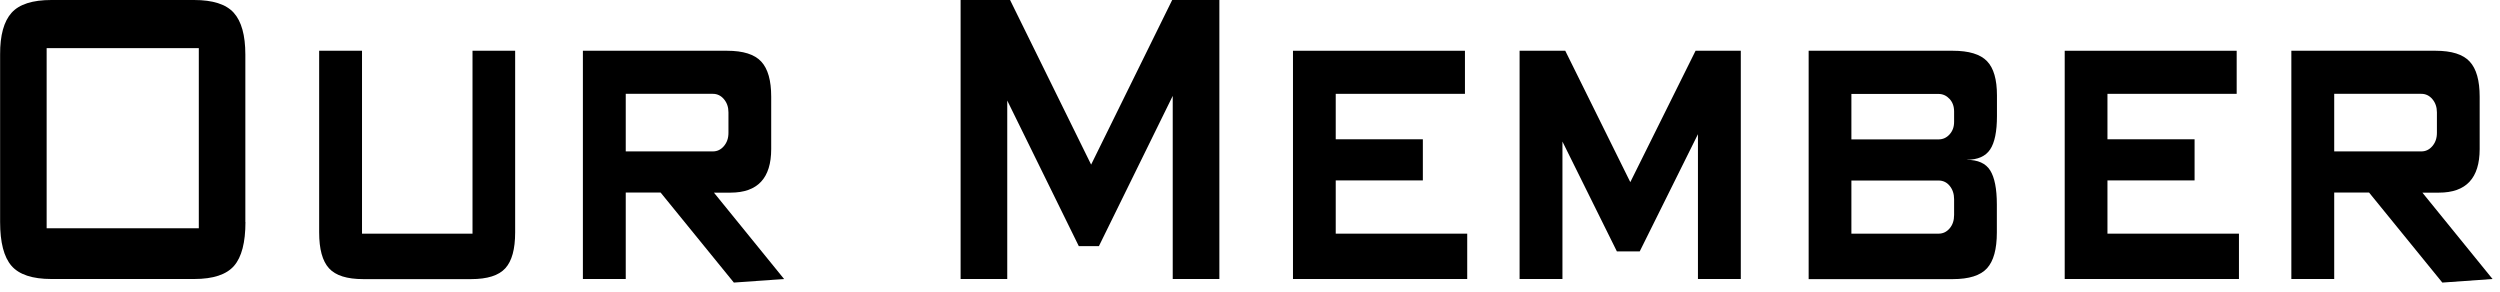
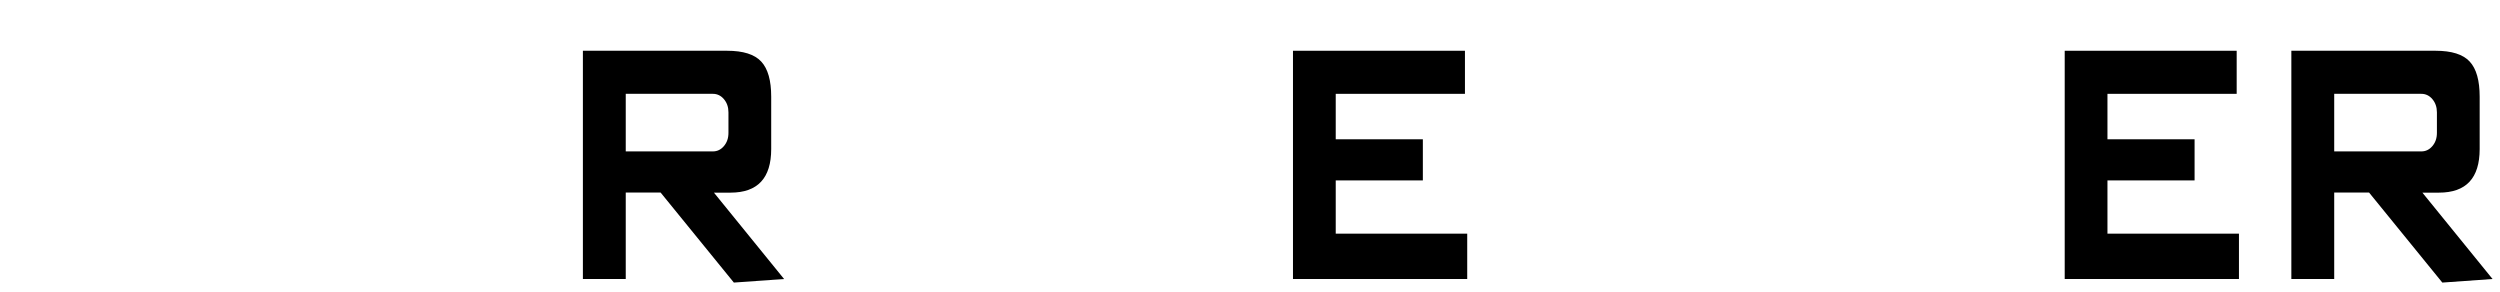
<svg xmlns="http://www.w3.org/2000/svg" width="231" height="27" viewBox="0 0 231 27" fill="none">
  <g clip-path="url(#clip0_2169_61)">
-     <path d="M22.68 20.51C22.68 22.4 22.33 23.75 21.63 24.56C20.93 25.37 19.7 25.78 17.94 25.78H4.75C2.99 25.78 1.76 25.37 1.06 24.56C0.36 23.75 0.01 22.4 0.01 20.51V5.04C-3.16227e-05 3.26 0.36 1.97 1.07 1.18C1.78 0.39 3.01 0 4.75 0H17.93C19.66 0 20.89 0.39 21.6 1.18C22.31 1.97 22.67 3.25 22.67 5.04V20.51H22.68ZM18.37 4.45H4.31V21.09H18.37V4.45Z" fill="black" />
-     <path d="M47.6 4.69V21.47C47.6 23.02 47.3 24.12 46.69 24.79C46.08 25.46 45.03 25.79 43.53 25.79H33.56C32.06 25.79 31.01 25.46 30.4 24.79C29.79 24.12 29.49 23.02 29.49 21.47V4.69H33.45V21.59H43.66V4.69H47.62H47.6Z" fill="black" />
    <path d="M65.959 17.79L72.449 25.78L67.809 26.11L61.039 17.79H57.819V25.78H53.859V4.69H67.179C68.669 4.69 69.719 5.02 70.339 5.69C70.959 6.36 71.259 7.44 71.259 8.94V13.77C71.259 16.46 70.009 17.8 67.499 17.8H65.949L65.959 17.79ZM57.819 8.67V13.99H65.869C66.269 13.99 66.609 13.83 66.889 13.5C67.169 13.17 67.309 12.77 67.309 12.28V10.38C67.309 9.9 67.169 9.49 66.889 9.16C66.609 8.83 66.269 8.67 65.869 8.67H57.819Z" fill="black" />
-     <path d="M112.67 0V25.78H108.36V8.86L101.54 22.74H99.68L93.07 9.29V25.78H88.76V0H93.33L100.82 15.21L108.31 0H112.67Z" fill="black" />
    <path d="M135.571 25.78H119.471V4.69H135.361V8.67H123.421V12.87H131.471V16.67H123.421V21.59H135.571V25.79V25.78Z" fill="black" />
-     <path d="M160.85 4.69V25.78H156.89V12.4L151.51 23.23H149.4L144.37 13.08V25.78H140.41V4.69H144.63L150.64 16.83L156.67 4.69H160.84H160.85Z" fill="black" />
-     <path d="M181.739 14.77C182.759 14.77 183.479 15.09 183.889 15.74C184.299 16.39 184.509 17.44 184.509 18.89V21.47C184.509 23.02 184.209 24.12 183.599 24.79C182.989 25.46 181.939 25.79 180.439 25.79H167.119V4.69H180.439C181.929 4.69 182.979 5.01 183.599 5.65C184.219 6.29 184.519 7.35 184.519 8.81V10.73C184.519 12.15 184.309 13.18 183.889 13.81C183.469 14.44 182.749 14.76 181.749 14.76L181.739 14.77ZM171.069 8.68V12.88H179.119C179.519 12.88 179.859 12.73 180.139 12.42C180.419 12.11 180.559 11.73 180.559 11.26V10.3C180.559 9.83 180.419 9.44 180.139 9.14C179.859 8.84 179.519 8.68 179.119 8.68H171.069ZM171.069 16.67V21.59H179.119C179.529 21.59 179.869 21.43 180.149 21.1C180.429 20.77 180.559 20.36 180.559 19.86V18.41C180.559 17.91 180.419 17.5 180.149 17.17C179.879 16.84 179.529 16.68 179.119 16.68H171.069V16.67Z" fill="black" />
    <path d="M206.879 25.78H190.779V4.69H206.669V8.67H194.729V12.87H202.779V16.67H194.729V21.59H206.879V25.79V25.78Z" fill="black" />
    <path d="M223.821 17.79L230.311 25.78L225.671 26.11L218.901 17.79H215.681V25.78H211.721V4.69H225.041C226.531 4.69 227.581 5.02 228.201 5.69C228.821 6.36 229.121 7.44 229.121 8.94V13.77C229.121 16.46 227.871 17.8 225.361 17.8H223.811L223.821 17.79ZM215.681 8.67V13.99H223.731C224.131 13.99 224.471 13.83 224.751 13.5C225.031 13.17 225.171 12.77 225.171 12.28V10.38C225.171 9.9 225.031 9.49 224.751 9.16C224.471 8.83 224.131 8.67 223.731 8.67H215.681Z" fill="black" />
  </g>
  <defs>
    <clipPath id="clip0_2169_61">
      <rect width="230.31" height="26.11" fill="white" />
    </clipPath>
  </defs>
</svg>